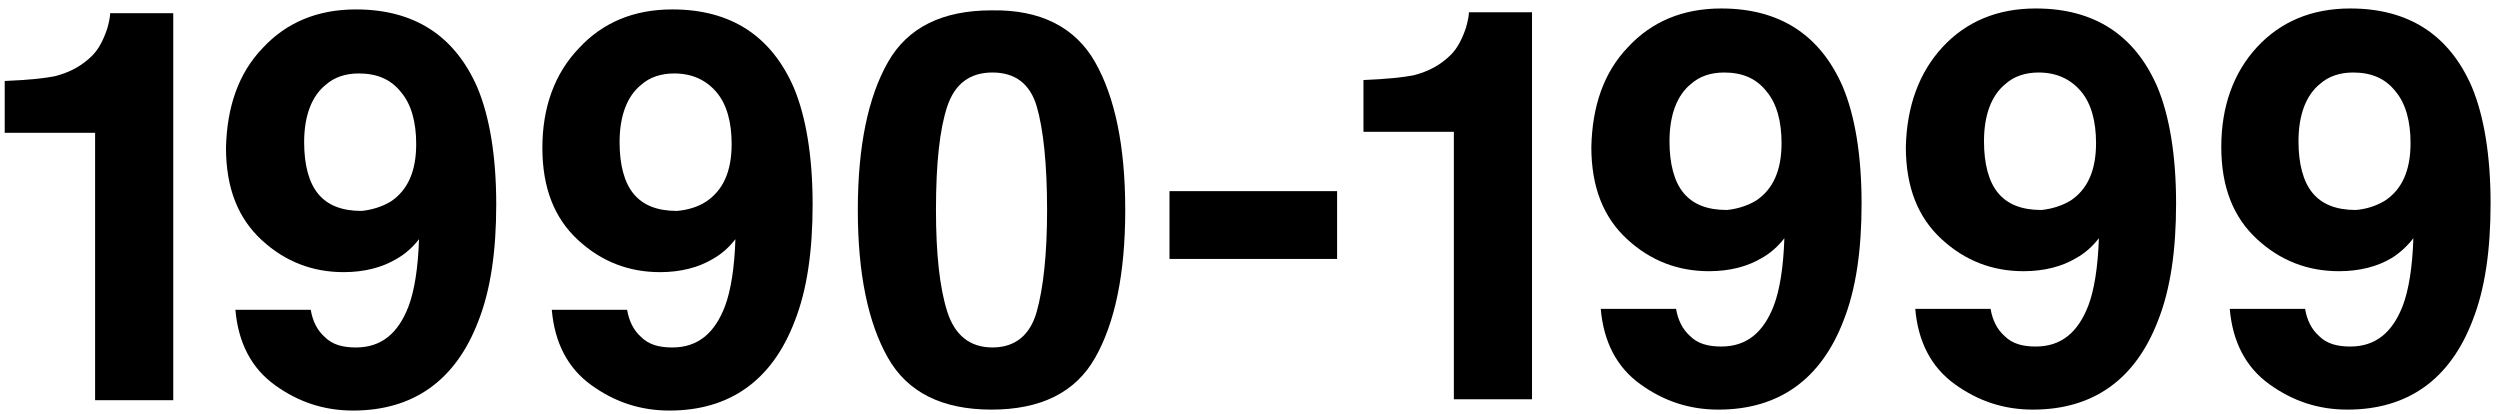
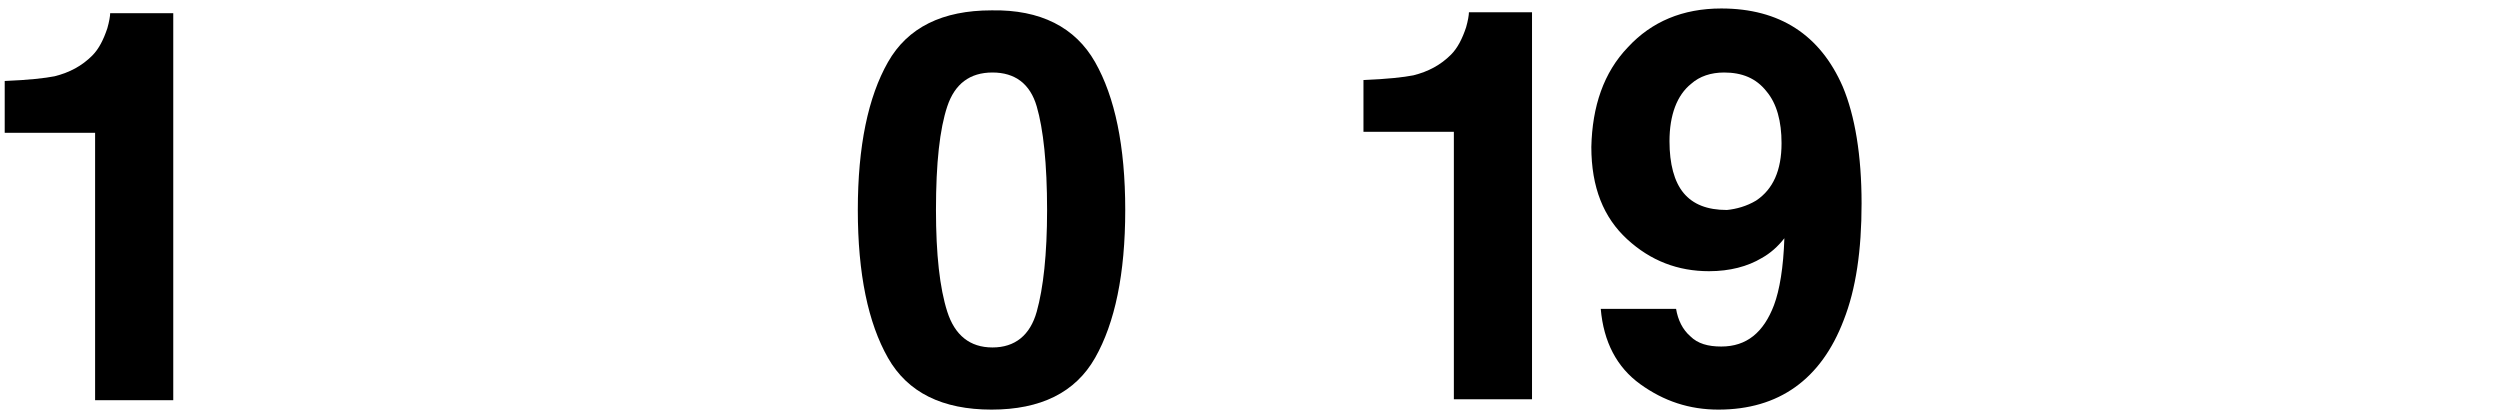
<svg xmlns="http://www.w3.org/2000/svg" version="1.1" id="Ebene_1" x="0px" y="0px" width="265.5px" height="44px" viewBox="0 0 265.5 44" style="enable-background:new 0 0 265.5 44;" xml:space="preserve">
  <path d="M0.5,14.1V8.6C3,8.5,4.8,8.3,5.8,8.1c1.6-0.4,2.9-1.1,4-2.2C10.5,5.2,11,4.2,11.4,3c0.2-0.7,0.3-1.3,0.3-1.6h6.7v41.1h-8.3  V14.1H0.5z" />
-   <path d="M27.9,5.1C30.4,2.4,33.7,1,37.8,1C44,1,48.3,3.8,50.7,9.3c1.3,3.1,2,7.3,2,12.4c0,5-0.6,9.1-1.9,12.4  c-2.4,6.3-6.9,9.5-13.3,9.5c-3.1,0-5.8-0.9-8.3-2.7s-3.9-4.5-4.2-8h8c0.2,1.2,0.7,2.2,1.5,2.9c0.8,0.8,1.9,1.1,3.3,1.1  c2.7,0,4.5-1.5,5.6-4.4c0.6-1.6,1-4,1.1-7.1c-0.7,0.9-1.5,1.6-2.4,2.1c-1.5,0.9-3.4,1.4-5.6,1.4c-3.3,0-6.2-1.1-8.7-3.4  S24,20,24,15.7C24.1,11.4,25.3,7.8,27.9,5.1z M41.5,21.4c1.8-1.2,2.7-3.2,2.7-6.1c0-2.3-0.5-4.2-1.6-5.5c-1.1-1.4-2.6-2-4.5-2  c-1.4,0-2.6,0.4-3.5,1.2c-1.5,1.2-2.3,3.3-2.3,6.1c0,2.4,0.5,4.3,1.5,5.5s2.5,1.8,4.6,1.8C39.4,22.3,40.5,22,41.5,21.4z" />
-   <path d="M61.5,5.1C64,2.4,67.3,1,71.4,1c6.2,0,10.5,2.8,12.9,8.3c1.3,3.1,2,7.3,2,12.4c0,5-0.6,9.1-1.9,12.4  c-2.4,6.3-6.9,9.5-13.3,9.5c-3.1,0-5.8-0.9-8.3-2.7s-3.9-4.5-4.2-8h8c0.2,1.2,0.7,2.2,1.5,2.9c0.8,0.8,1.9,1.1,3.3,1.1  c2.7,0,4.5-1.5,5.6-4.4c0.6-1.6,1-4,1.1-7.1c-0.7,0.9-1.5,1.6-2.4,2.1c-1.5,0.9-3.4,1.4-5.6,1.4c-3.3,0-6.2-1.1-8.7-3.4  c-2.5-2.3-3.8-5.5-3.8-9.8S58.9,7.8,61.5,5.1z M75,21.4c1.8-1.2,2.7-3.2,2.7-6.1c0-2.3-0.5-4.2-1.6-5.5s-2.6-2-4.5-2  c-1.4,0-2.6,0.4-3.5,1.2c-1.5,1.2-2.3,3.3-2.3,6.1c0,2.4,0.5,4.3,1.5,5.5s2.5,1.8,4.6,1.8C73,22.3,74.1,22,75,21.4z" />
  <path d="M116.3,6.6c2.1,3.7,3.2,8.9,3.2,15.7s-1.1,12-3.2,15.7s-5.8,5.5-11,5.5s-8.9-1.8-11-5.5s-3.2-8.9-3.2-15.7s1.1-12,3.2-15.7  s5.8-5.5,11-5.5C110.5,1,114.2,2.9,116.3,6.6z M100.6,33.1c0.8,2.5,2.4,3.8,4.8,3.8s4-1.3,4.7-3.8s1.1-6.1,1.1-10.8  c0-4.9-0.4-8.6-1.1-11s-2.3-3.6-4.7-3.6s-4,1.2-4.8,3.6s-1.2,6-1.2,11C99.4,27,99.8,30.6,100.6,33.1z" />
  <g>
    <path d="M144.8,14V8.5c2.5-0.1,4.3-0.3,5.3-0.5c1.6-0.4,2.9-1.1,4-2.2c0.7-0.7,1.2-1.7,1.6-2.9c0.2-0.7,0.3-1.3,0.3-1.6h6.7v41.1   h-8.3V14H144.8z" />
    <path d="M172.9,5c2.5-2.7,5.8-4.1,9.9-4.1c6.2,0,10.5,2.8,12.9,8.3c1.3,3.1,2,7.3,2,12.4c0,5-0.6,9.1-1.9,12.4   c-2.4,6.3-6.9,9.5-13.3,9.5c-3.1,0-5.8-0.9-8.3-2.7s-3.9-4.5-4.2-8h8c0.2,1.2,0.7,2.2,1.5,2.9c0.8,0.8,1.9,1.1,3.3,1.1   c2.7,0,4.5-1.5,5.6-4.4c0.6-1.6,1-4,1.1-7.1c-0.7,0.9-1.5,1.6-2.4,2.1c-1.5,0.9-3.4,1.4-5.6,1.4c-3.3,0-6.2-1.1-8.7-3.4   s-3.8-5.5-3.8-9.8C169.1,11.3,170.3,7.7,172.9,5z M186.5,21.3c1.8-1.2,2.7-3.2,2.7-6.1c0-2.3-0.5-4.2-1.6-5.5c-1.1-1.4-2.6-2-4.5-2   c-1.4,0-2.6,0.4-3.5,1.2c-1.5,1.2-2.3,3.3-2.3,6.1c0,2.4,0.5,4.3,1.5,5.5s2.5,1.8,4.6,1.8C184.4,22.2,185.5,21.9,186.5,21.3z" />
-     <path d="M206.3,5c2.5-2.7,5.8-4.1,9.9-4.1c6.2,0,10.5,2.8,12.9,8.3c1.3,3.1,2,7.3,2,12.4c0,5-0.6,9.1-1.9,12.4   c-2.4,6.3-6.9,9.5-13.3,9.5c-3.1,0-5.8-0.9-8.3-2.7s-3.9-4.5-4.2-8h8c0.2,1.2,0.7,2.2,1.5,2.9c0.8,0.8,1.9,1.1,3.3,1.1   c2.7,0,4.5-1.5,5.6-4.4c0.6-1.6,1-4,1.1-7.1c-0.7,0.9-1.5,1.6-2.4,2.1c-1.5,0.9-3.4,1.4-5.6,1.4c-3.3,0-6.2-1.1-8.7-3.4   s-3.8-5.5-3.8-9.8C202.5,11.3,203.8,7.7,206.3,5z M219.9,21.3c1.8-1.2,2.7-3.2,2.7-6.1c0-2.3-0.5-4.2-1.6-5.5s-2.6-2-4.5-2   c-1.4,0-2.6,0.4-3.5,1.2c-1.5,1.2-2.3,3.3-2.3,6.1c0,2.4,0.5,4.3,1.5,5.5s2.5,1.8,4.6,1.8C217.8,22.2,218.9,21.9,219.9,21.3z" />
-     <path d="M239.7,5c2.5-2.7,5.8-4.1,9.9-4.1c6.2,0,10.5,2.8,12.9,8.3c1.3,3.1,2,7.3,2,12.4c0,5-0.6,9.1-1.9,12.4   c-2.4,6.3-6.9,9.5-13.3,9.5c-3.1,0-5.8-0.9-8.3-2.7s-3.9-4.5-4.2-8h8c0.2,1.2,0.7,2.2,1.5,2.9c0.8,0.8,1.9,1.1,3.3,1.1   c2.7,0,4.5-1.5,5.6-4.4c0.6-1.6,1-4,1.1-7.1c-0.7,0.9-1.5,1.6-2.3,2.1c-1.5,0.9-3.4,1.4-5.6,1.4c-3.3,0-6.2-1.1-8.7-3.4   s-3.8-5.5-3.8-9.8S237.2,7.7,239.7,5z M253.3,21.3c1.8-1.2,2.7-3.2,2.7-6.1c0-2.3-0.5-4.2-1.6-5.5c-1.1-1.4-2.6-2-4.5-2   c-1.4,0-2.6,0.4-3.5,1.2c-1.5,1.2-2.3,3.3-2.3,6.1c0,2.4,0.5,4.3,1.5,5.5s2.5,1.8,4.6,1.8C251.3,22.2,252.3,21.9,253.3,21.3z" />
  </g>
-   <path d="M124.2,20.3H142v7.2h-17.8C124.2,27.5,124.2,20.3,124.2,20.3z" />
</svg>